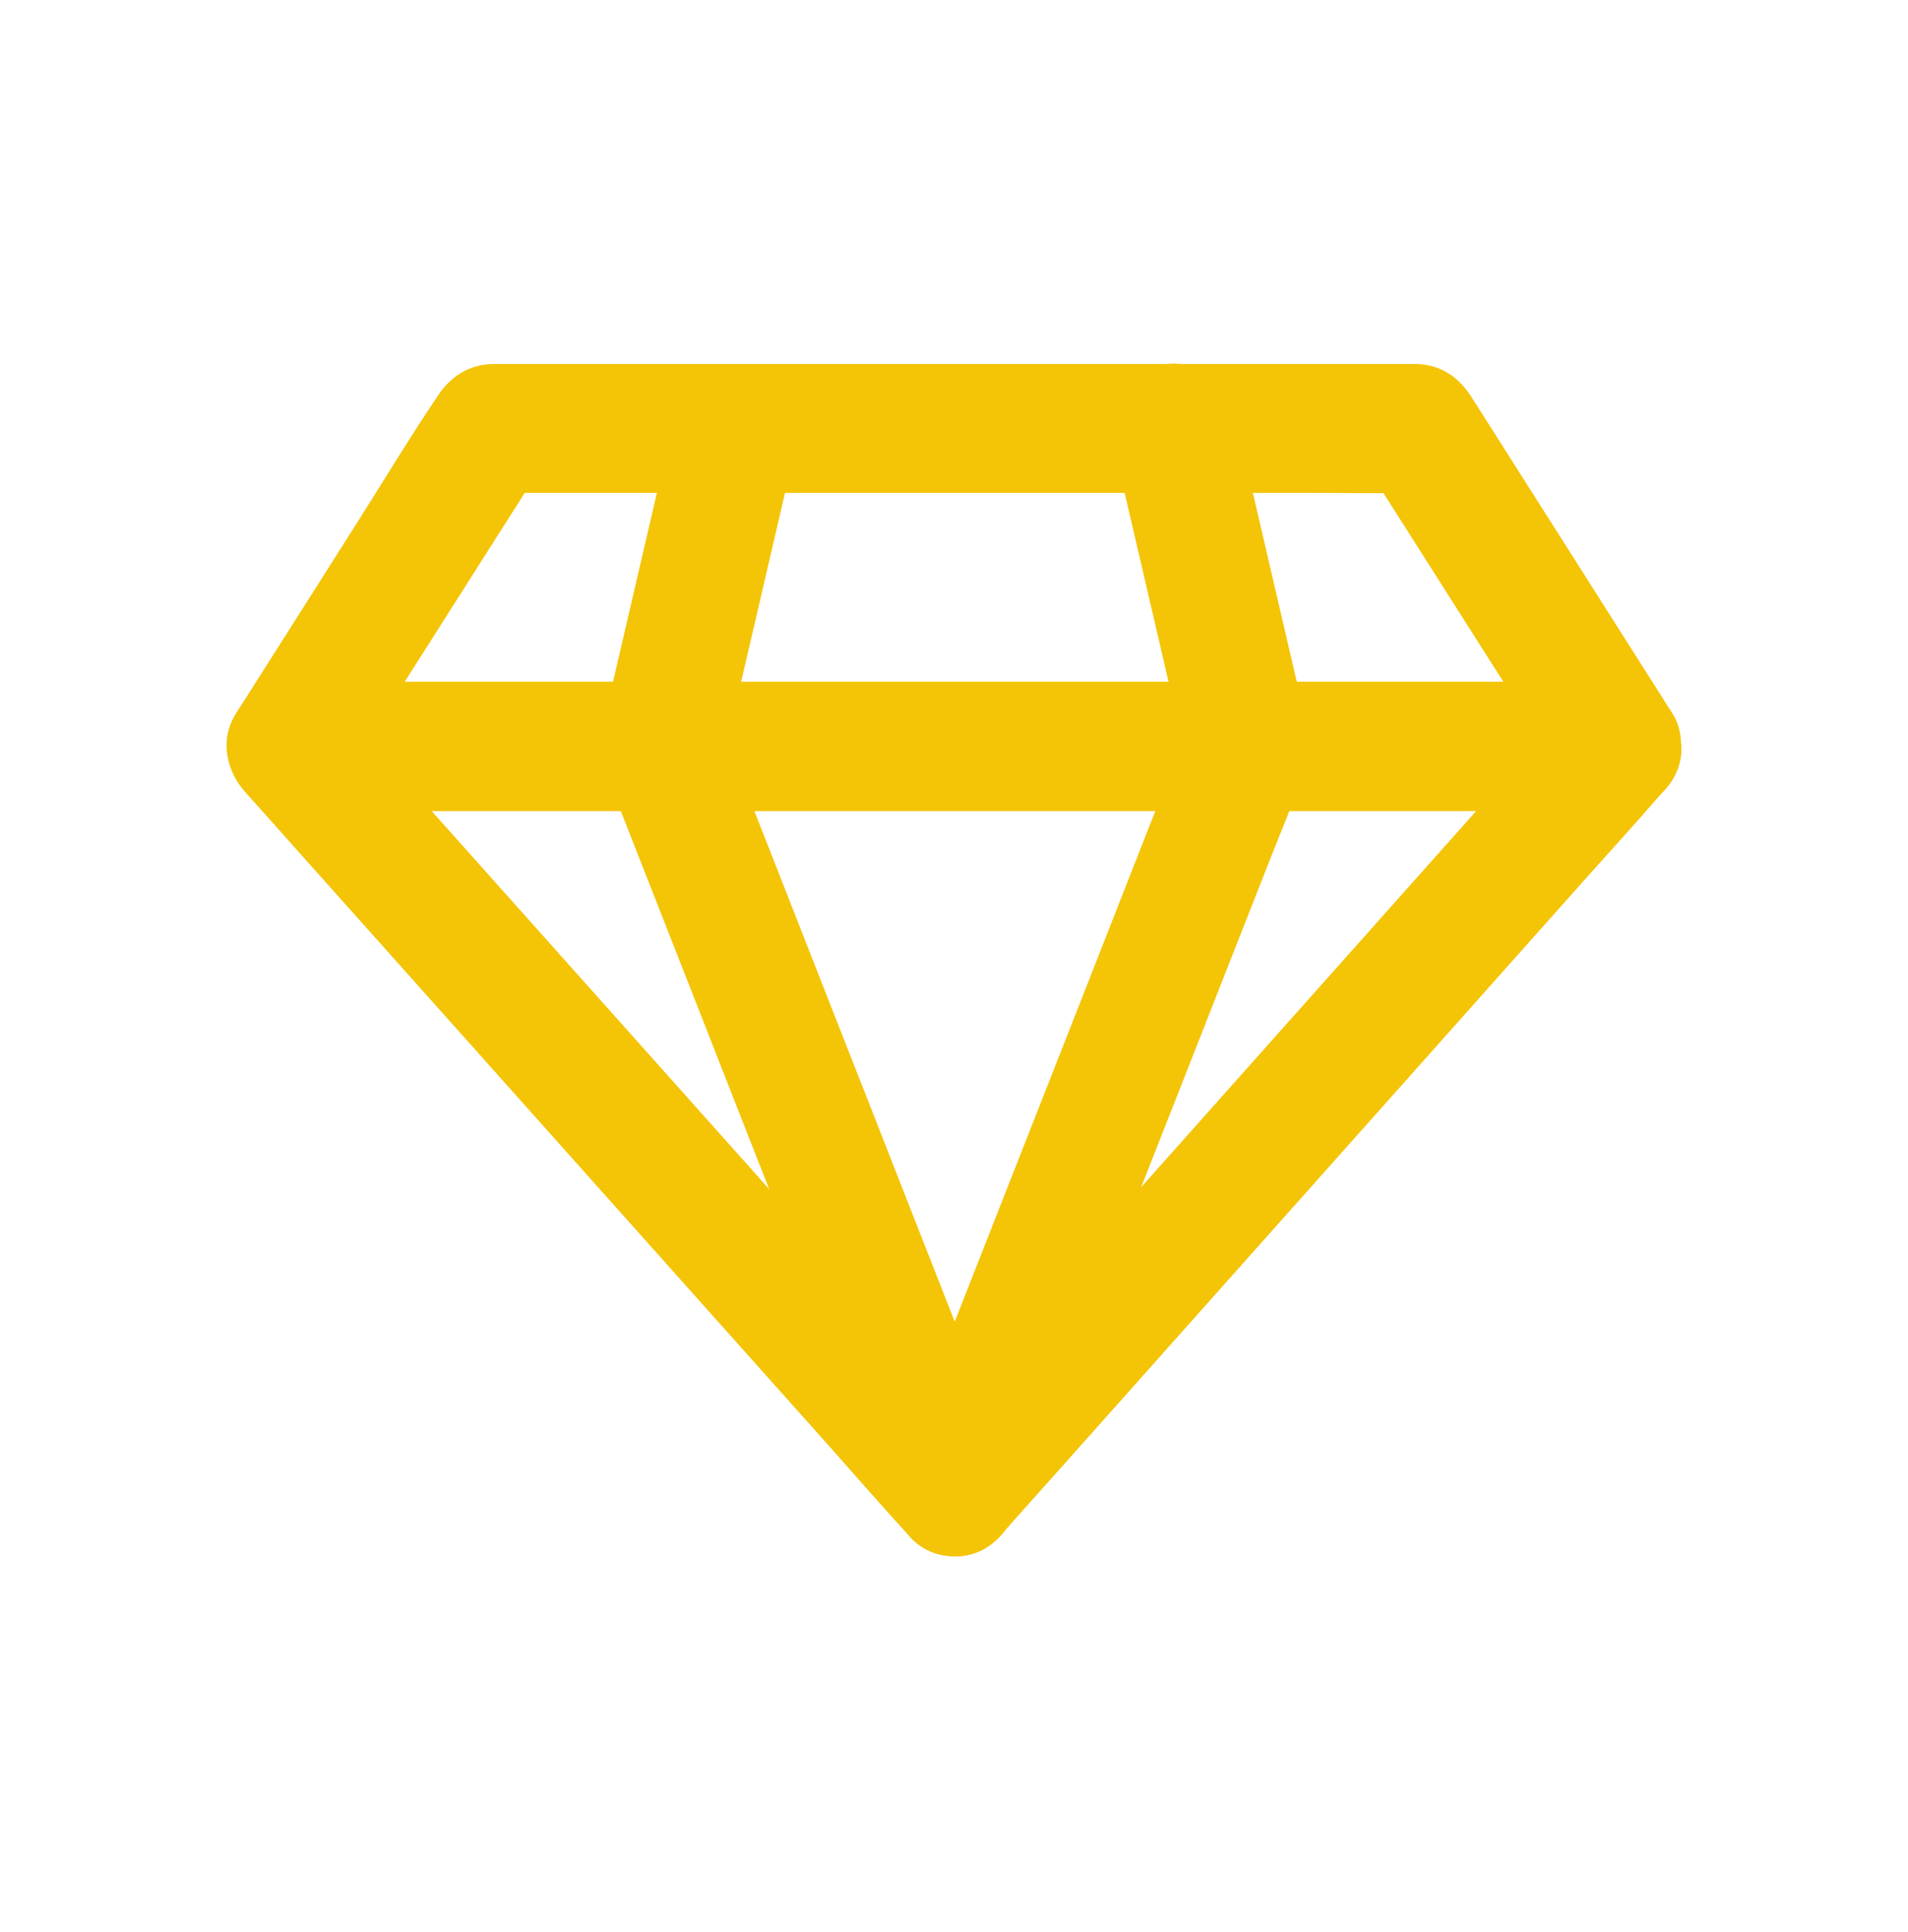
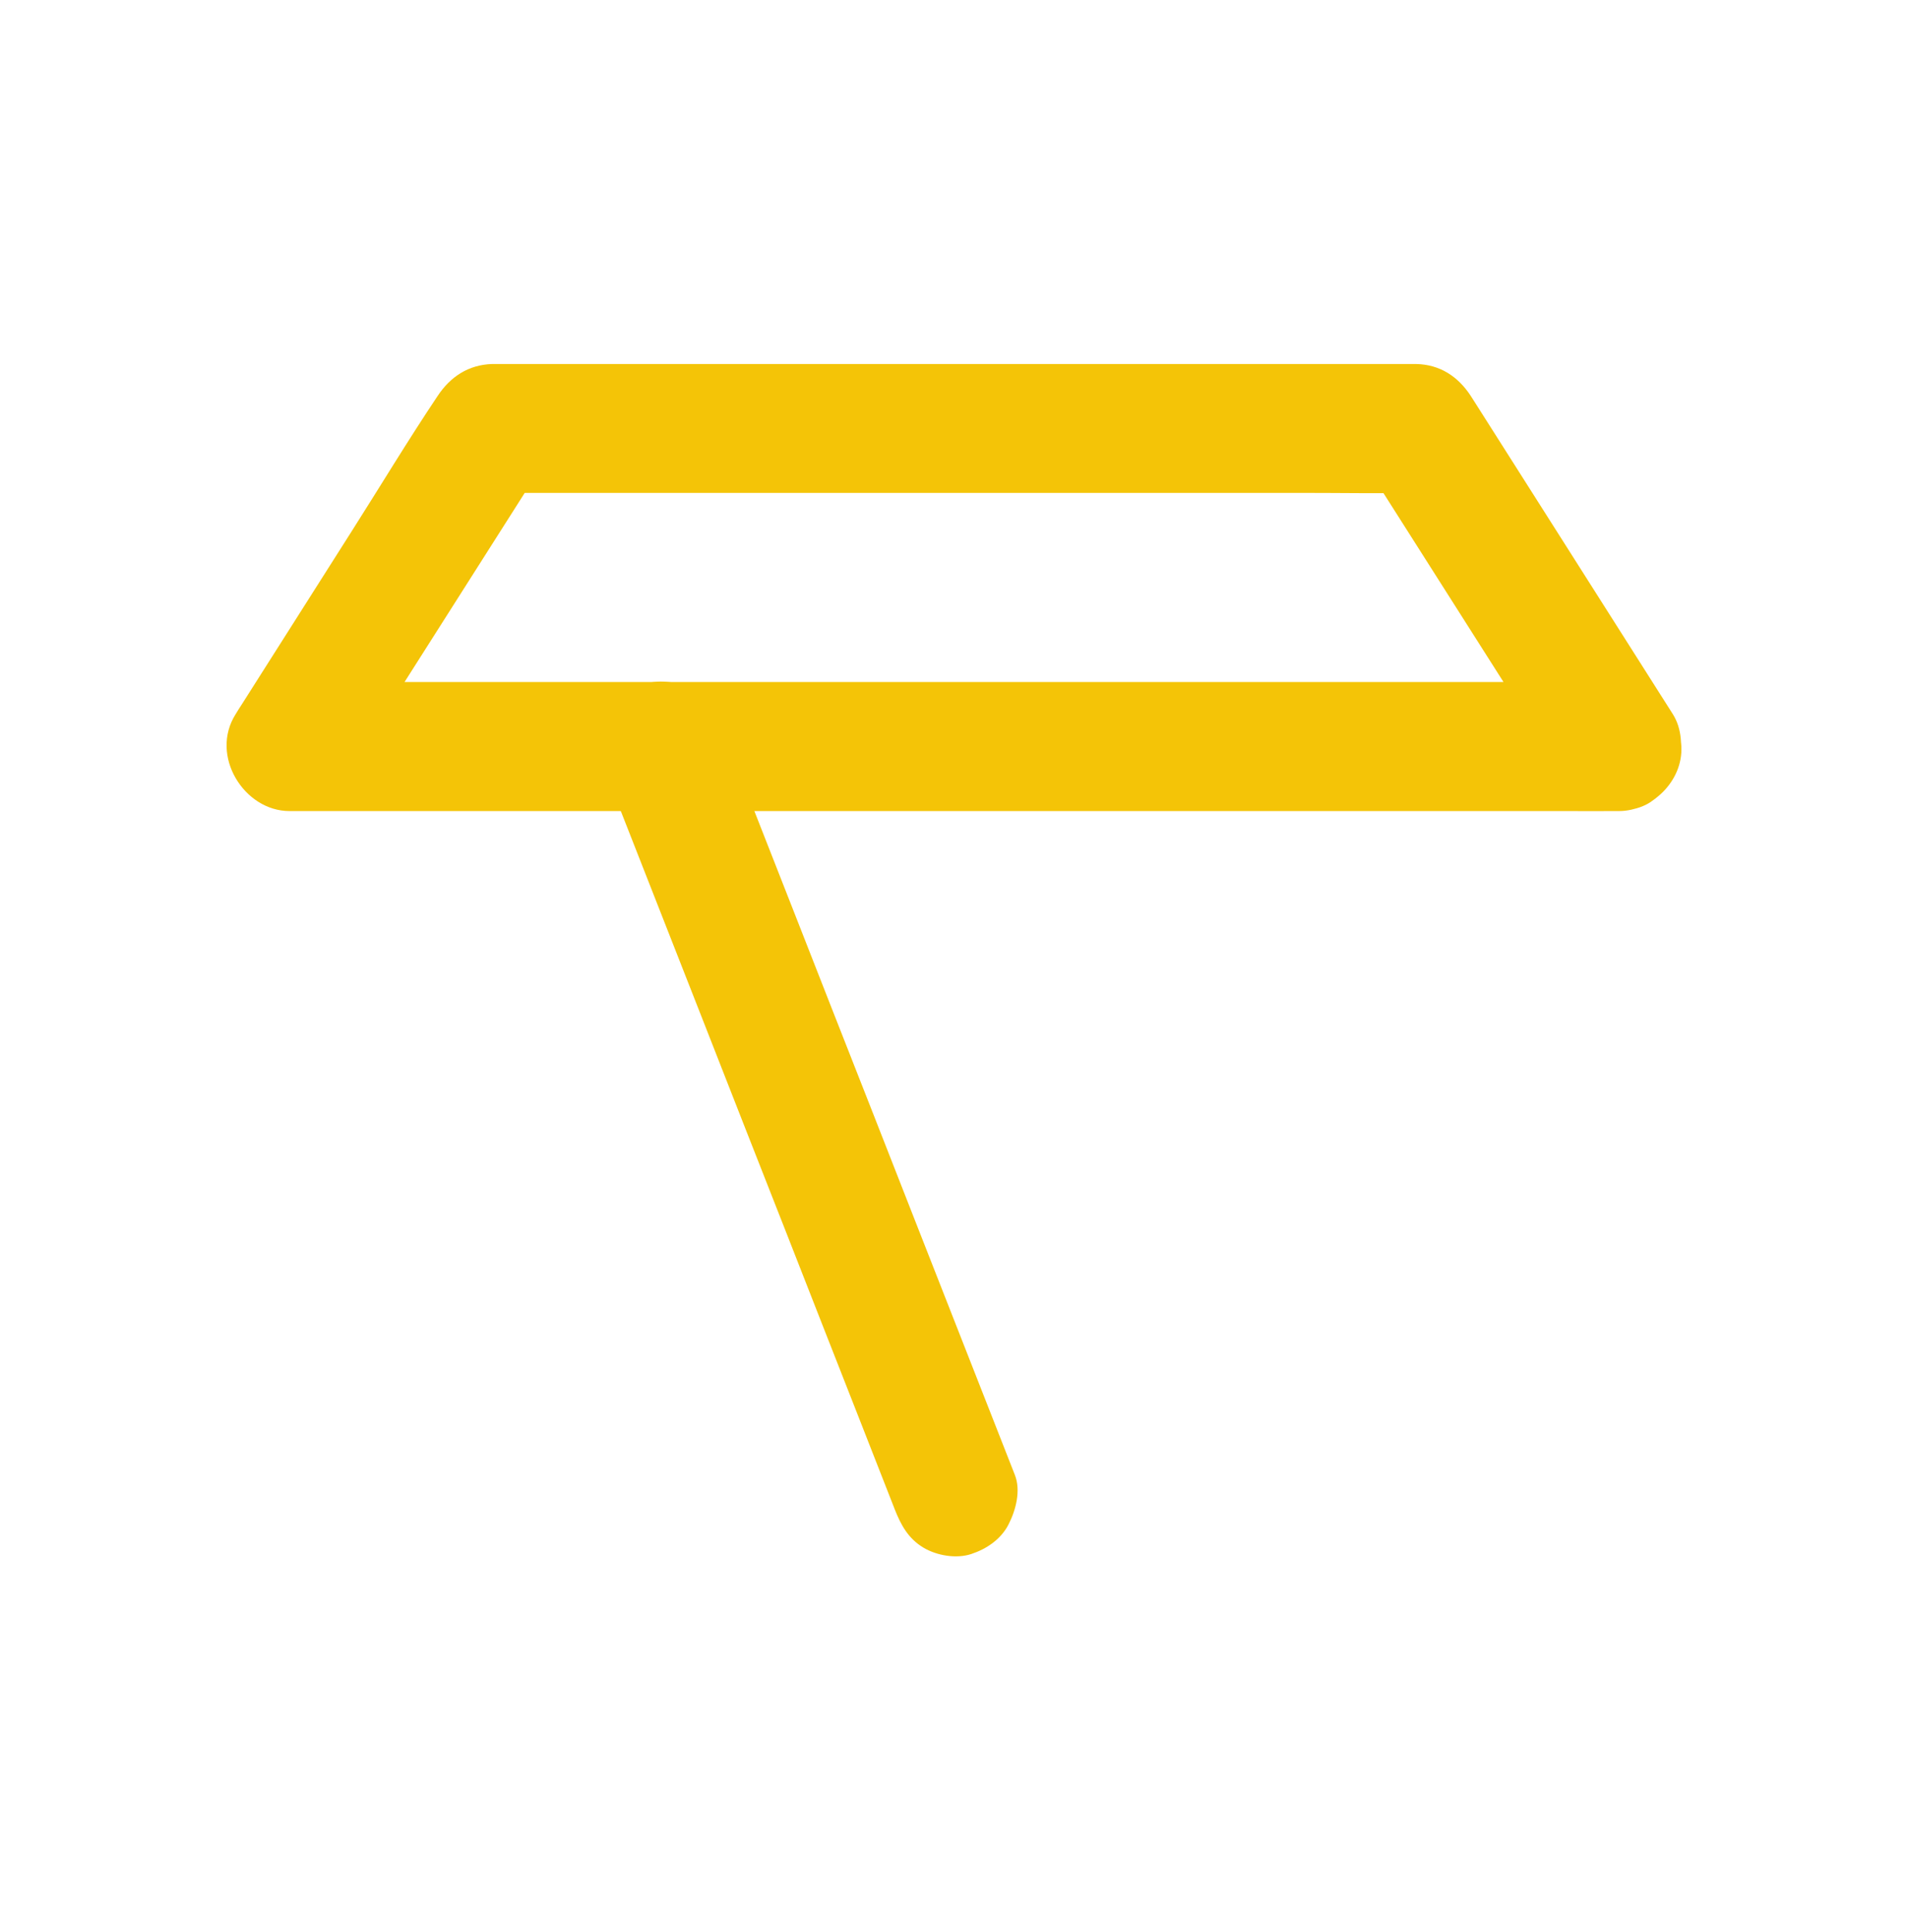
<svg xmlns="http://www.w3.org/2000/svg" width="80" height="81" viewBox="0 0 80 81" fill="none">
-   <path d="M67.87 28.591C67.373 28.591 66.877 28.591 66.38 28.591C65.027 28.591 63.674 28.591 62.321 28.591C60.321 28.591 58.321 28.591 56.321 28.591C53.883 28.591 51.438 28.591 49 28.591C46.327 28.591 43.654 28.591 40.981 28.591C38.281 28.591 35.582 28.591 32.882 28.591C30.366 28.591 27.85 28.591 25.333 28.591C23.215 28.591 21.098 28.591 18.98 28.591C17.451 28.591 15.921 28.591 14.392 28.591C13.666 28.591 12.941 28.584 12.215 28.591C12.183 28.591 12.15 28.591 12.124 28.591C12.875 29.948 13.627 31.299 14.379 32.657C15.333 31.157 16.287 29.651 17.241 28.152C18.764 25.761 20.281 23.364 21.804 20.973C22.15 20.426 22.503 19.872 22.849 19.325C22.098 19.771 21.346 20.217 20.595 20.663C21.882 20.663 23.17 20.663 24.457 20.663C27.549 20.663 30.64 20.663 33.732 20.663C37.471 20.663 41.209 20.663 44.948 20.663C48.177 20.663 51.412 20.663 54.641 20.663C56.21 20.663 57.772 20.69 59.34 20.663C59.36 20.663 59.38 20.663 59.406 20.663C58.654 20.217 57.903 19.771 57.151 19.325C58.105 20.825 59.059 22.331 60.014 23.83C61.537 26.221 63.053 28.618 64.576 31.009C64.922 31.556 65.275 32.11 65.622 32.657C65.994 33.244 66.517 33.71 67.184 33.899C67.811 34.075 68.641 33.994 69.197 33.629C69.752 33.258 70.249 32.704 70.4 32.015C70.55 31.326 70.524 30.543 70.138 29.935C68.968 28.098 67.798 26.254 66.635 24.418C65.086 21.973 63.53 19.535 61.981 17.09C61.877 16.928 61.772 16.759 61.667 16.597C61.125 15.766 60.354 15.28 59.38 15.26C59.334 15.26 59.288 15.26 59.242 15.26C58.733 15.26 58.216 15.26 57.706 15.26C55.438 15.26 53.17 15.26 50.902 15.26C47.68 15.26 44.464 15.26 41.242 15.26C37.922 15.26 34.595 15.26 31.274 15.26C28.693 15.26 26.111 15.26 23.529 15.26C22.791 15.26 22.059 15.26 21.32 15.26C21.131 15.26 20.941 15.26 20.751 15.26C20.712 15.26 20.666 15.26 20.627 15.26C19.653 15.293 18.889 15.78 18.346 16.604C17.098 18.468 15.941 20.392 14.738 22.283C13.209 24.694 11.679 27.099 10.15 29.51C10.058 29.651 9.967 29.793 9.882 29.935C8.777 31.677 10.235 34.001 12.137 34.001C12.634 34.001 13.13 34.001 13.627 34.001C14.98 34.001 16.333 34.001 17.686 34.001C19.686 34.001 21.686 34.001 23.686 34.001C26.124 34.001 28.569 34.001 31.006 34.001C33.68 34.001 36.353 34.001 39.026 34.001C41.726 34.001 44.425 34.001 47.125 34.001C49.641 34.001 52.157 34.001 54.674 34.001C56.791 34.001 58.909 34.001 61.027 34.001C62.556 34.001 64.086 34.001 65.615 34.001C66.341 34.001 67.066 34.007 67.792 34.001C67.824 34.001 67.857 34.001 67.883 34.001C69.249 34.001 70.563 32.758 70.498 31.299C70.419 29.827 69.334 28.591 67.87 28.591Z" fill="#F4C407" />
-   <path d="M41.876 60.628C40.948 59.588 40.013 58.548 39.085 57.502C36.87 55.016 34.647 52.538 32.431 50.052C29.739 47.034 27.039 44.015 24.346 40.996C22.033 38.403 19.712 35.809 17.398 33.216C16.274 31.953 15.163 30.67 14.019 29.427C14 29.407 13.987 29.394 13.974 29.373C13.359 30.913 12.738 32.446 12.124 33.986C12.621 33.986 13.117 33.986 13.614 33.986C14.967 33.986 16.32 33.986 17.673 33.986C19.673 33.986 21.673 33.986 23.673 33.986C26.111 33.986 28.556 33.986 30.994 33.986C33.667 33.986 36.34 33.986 39.013 33.986C41.713 33.986 44.412 33.986 47.112 33.986C49.628 33.986 52.144 33.986 54.661 33.986C56.779 33.986 58.896 33.986 61.014 33.986C62.543 33.986 64.073 33.986 65.602 33.986C66.328 33.986 67.053 33.993 67.779 33.986C67.811 33.986 67.844 33.986 67.87 33.986C67.256 32.446 66.635 30.913 66.02 29.373C65.092 30.413 64.164 31.46 63.23 32.5C61.014 34.985 58.798 37.471 56.582 39.963C53.903 42.968 51.229 45.973 48.55 48.979C46.236 51.579 43.922 54.172 41.608 56.772C40.484 58.035 39.347 59.291 38.229 60.568C38.216 60.588 38.196 60.601 38.183 60.622C37.719 61.142 37.419 61.81 37.419 62.533C37.419 63.195 37.706 63.985 38.183 64.444C38.68 64.917 39.334 65.268 40.033 65.234C40.713 65.2 41.412 64.971 41.883 64.444C42.811 63.404 43.739 62.357 44.674 61.317C46.889 58.832 49.105 56.347 51.321 53.855C54.001 50.849 56.674 47.844 59.354 44.839C61.667 42.239 63.981 39.645 66.295 37.045C67.419 35.782 68.563 34.533 69.674 33.25C69.687 33.23 69.707 33.216 69.72 33.196C70.439 32.385 70.681 31.271 70.263 30.244C69.864 29.265 68.923 28.583 67.87 28.583C67.374 28.583 66.877 28.583 66.38 28.583C65.027 28.583 63.674 28.583 62.321 28.583C60.321 28.583 58.321 28.583 56.321 28.583C53.883 28.583 51.438 28.583 49.001 28.583C46.327 28.583 43.654 28.583 40.981 28.583C38.281 28.583 35.582 28.583 32.883 28.583C30.366 28.583 27.85 28.583 25.333 28.583C23.216 28.583 21.098 28.583 18.98 28.583C17.451 28.583 15.921 28.583 14.392 28.583C13.666 28.583 12.941 28.57 12.215 28.583C12.183 28.583 12.15 28.583 12.124 28.583C11.078 28.583 10.137 29.265 9.732 30.244C9.313 31.264 9.549 32.385 10.274 33.196C11.202 34.236 12.137 35.276 13.065 36.323C15.281 38.808 17.503 41.286 19.719 43.772C22.412 46.791 25.111 49.809 27.804 52.828C30.118 55.421 32.438 58.015 34.752 60.608C35.876 61.871 36.987 63.154 38.131 64.397C38.151 64.417 38.164 64.43 38.177 64.451C39.105 65.491 40.948 65.498 41.876 64.451C42.863 63.337 42.863 61.743 41.876 60.628Z" fill="#F4C407" />
-   <path d="M46.693 18.676C47.039 20.175 47.392 21.674 47.739 23.173C48.294 25.564 48.85 27.955 49.406 30.346C49.536 30.893 49.66 31.44 49.791 31.993C50.111 33.371 51.693 34.317 53.007 33.878C54.392 33.412 55.177 32.027 54.831 30.555C54.484 29.056 54.131 27.556 53.785 26.057C53.229 23.666 52.673 21.276 52.118 18.885C51.987 18.338 51.863 17.791 51.732 17.237C51.412 15.859 49.83 14.914 48.517 15.353C47.138 15.819 46.353 17.203 46.693 18.676Z" fill="#F4C407" />
-   <path d="M49.791 30.562C49.386 31.602 48.974 32.635 48.569 33.675C47.589 36.167 46.608 38.659 45.634 41.151C44.451 44.156 43.275 47.155 42.092 50.16C41.066 52.767 40.046 55.374 39.02 57.974C38.523 59.237 37.987 60.493 37.53 61.776C37.523 61.796 37.517 61.81 37.51 61.83C37.275 62.438 37.471 63.377 37.771 63.91C38.092 64.471 38.713 65.004 39.334 65.153C40 65.308 40.752 65.274 41.347 64.883C41.523 64.741 41.7 64.599 41.876 64.457C42.203 64.12 42.425 63.721 42.549 63.262C42.955 62.222 43.366 61.188 43.772 60.148C44.752 57.657 45.732 55.164 46.706 52.672C47.889 49.667 49.066 46.669 50.249 43.663C51.275 41.056 52.295 38.45 53.321 35.849C53.818 34.587 54.353 33.331 54.811 32.047C54.818 32.027 54.824 32.014 54.831 31.993C55.066 31.386 54.87 30.447 54.569 29.913C54.249 29.353 53.628 28.819 53.007 28.671C52.34 28.515 51.589 28.549 50.994 28.941C50.818 29.083 50.641 29.224 50.465 29.366C50.144 29.704 49.916 30.102 49.791 30.562Z" fill="#F4C407" />
-   <path d="M28.34 17.237C27.993 18.736 27.64 20.236 27.294 21.735C26.738 24.126 26.183 26.516 25.627 28.907C25.496 29.454 25.372 30.001 25.241 30.555C25.078 31.251 25.15 32.014 25.503 32.635C25.823 33.196 26.444 33.729 27.065 33.878C28.412 34.195 29.941 33.459 30.281 31.993C30.627 30.494 30.98 28.995 31.327 27.496C31.882 25.105 32.438 22.714 32.993 20.323C33.124 19.776 33.248 19.229 33.379 18.676C33.542 17.98 33.47 17.217 33.117 16.596C32.797 16.035 32.176 15.502 31.555 15.353C30.209 15.036 28.68 15.772 28.34 17.237Z" fill="#F4C407" />
+   <path d="M67.87 28.591C67.373 28.591 66.877 28.591 66.38 28.591C65.027 28.591 63.674 28.591 62.321 28.591C60.321 28.591 58.321 28.591 56.321 28.591C53.883 28.591 51.438 28.591 49 28.591C46.327 28.591 43.654 28.591 40.981 28.591C38.281 28.591 35.582 28.591 32.882 28.591C30.366 28.591 27.85 28.591 25.333 28.591C23.215 28.591 21.098 28.591 18.98 28.591C17.451 28.591 15.921 28.591 14.392 28.591C13.666 28.591 12.941 28.584 12.215 28.591C12.183 28.591 12.15 28.591 12.124 28.591C12.875 29.948 13.627 31.299 14.379 32.657C15.333 31.157 16.287 29.651 17.241 28.152C18.764 25.761 20.281 23.364 21.804 20.973C22.15 20.426 22.503 19.872 22.849 19.325C22.098 19.771 21.346 20.217 20.595 20.663C21.882 20.663 23.17 20.663 24.457 20.663C27.549 20.663 30.64 20.663 33.732 20.663C37.471 20.663 41.209 20.663 44.948 20.663C48.177 20.663 51.412 20.663 54.641 20.663C56.21 20.663 57.772 20.69 59.34 20.663C59.36 20.663 59.38 20.663 59.406 20.663C58.654 20.217 57.903 19.771 57.151 19.325C58.105 20.825 59.059 22.331 60.014 23.83C61.537 26.221 63.053 28.618 64.576 31.009C64.922 31.556 65.275 32.11 65.622 32.657C65.994 33.244 66.517 33.71 67.184 33.899C67.811 34.075 68.641 33.994 69.197 33.629C69.752 33.258 70.249 32.704 70.4 32.015C70.55 31.326 70.524 30.543 70.138 29.935C68.968 28.098 67.798 26.254 66.635 24.418C65.086 21.973 63.53 19.535 61.981 17.09C61.877 16.928 61.772 16.759 61.667 16.597C61.125 15.766 60.354 15.28 59.38 15.26C59.334 15.26 59.288 15.26 59.242 15.26C58.733 15.26 58.216 15.26 57.706 15.26C55.438 15.26 53.17 15.26 50.902 15.26C47.68 15.26 44.464 15.26 41.242 15.26C37.922 15.26 34.595 15.26 31.274 15.26C28.693 15.26 26.111 15.26 23.529 15.26C22.791 15.26 22.059 15.26 21.32 15.26C21.131 15.26 20.941 15.26 20.751 15.26C20.712 15.26 20.666 15.26 20.627 15.26C19.653 15.293 18.889 15.78 18.346 16.604C17.098 18.468 15.941 20.392 14.738 22.283C13.209 24.694 11.679 27.099 10.15 29.51C10.058 29.651 9.967 29.793 9.882 29.935C8.777 31.677 10.235 34.001 12.137 34.001C12.634 34.001 13.13 34.001 13.627 34.001C14.98 34.001 16.333 34.001 17.686 34.001C19.686 34.001 21.686 34.001 23.686 34.001C26.124 34.001 28.569 34.001 31.006 34.001C41.726 34.001 44.425 34.001 47.125 34.001C49.641 34.001 52.157 34.001 54.674 34.001C56.791 34.001 58.909 34.001 61.027 34.001C62.556 34.001 64.086 34.001 65.615 34.001C66.341 34.001 67.066 34.007 67.792 34.001C67.824 34.001 67.857 34.001 67.883 34.001C69.249 34.001 70.563 32.758 70.498 31.299C70.419 29.827 69.334 28.591 67.87 28.591Z" fill="#F4C407" />
  <path d="M25.242 31.993C25.647 33.033 26.059 34.067 26.464 35.107C27.444 37.599 28.418 40.091 29.399 42.583C30.575 45.588 31.752 48.587 32.935 51.592C33.954 54.199 34.98 56.806 36 59.406C36.497 60.675 36.993 61.938 37.49 63.208C37.497 63.228 37.503 63.242 37.51 63.262C37.778 63.937 38.078 64.491 38.712 64.876C39.275 65.214 40.098 65.356 40.726 65.146C41.36 64.937 41.968 64.532 42.288 63.904C42.595 63.303 42.811 62.478 42.549 61.824C42.144 60.783 41.732 59.75 41.327 58.71C40.346 56.218 39.373 53.726 38.392 51.234C37.216 48.229 36.039 45.23 34.856 42.225C33.837 39.618 32.81 37.011 31.791 34.411C31.294 33.142 30.797 31.879 30.3 30.609C30.294 30.589 30.288 30.575 30.281 30.555C30.013 29.88 29.712 29.326 29.078 28.941C28.516 28.603 27.693 28.461 27.065 28.671C26.431 28.88 25.823 29.285 25.503 29.913C25.196 30.514 24.98 31.338 25.242 31.993Z" fill="#F4C407" />
</svg>